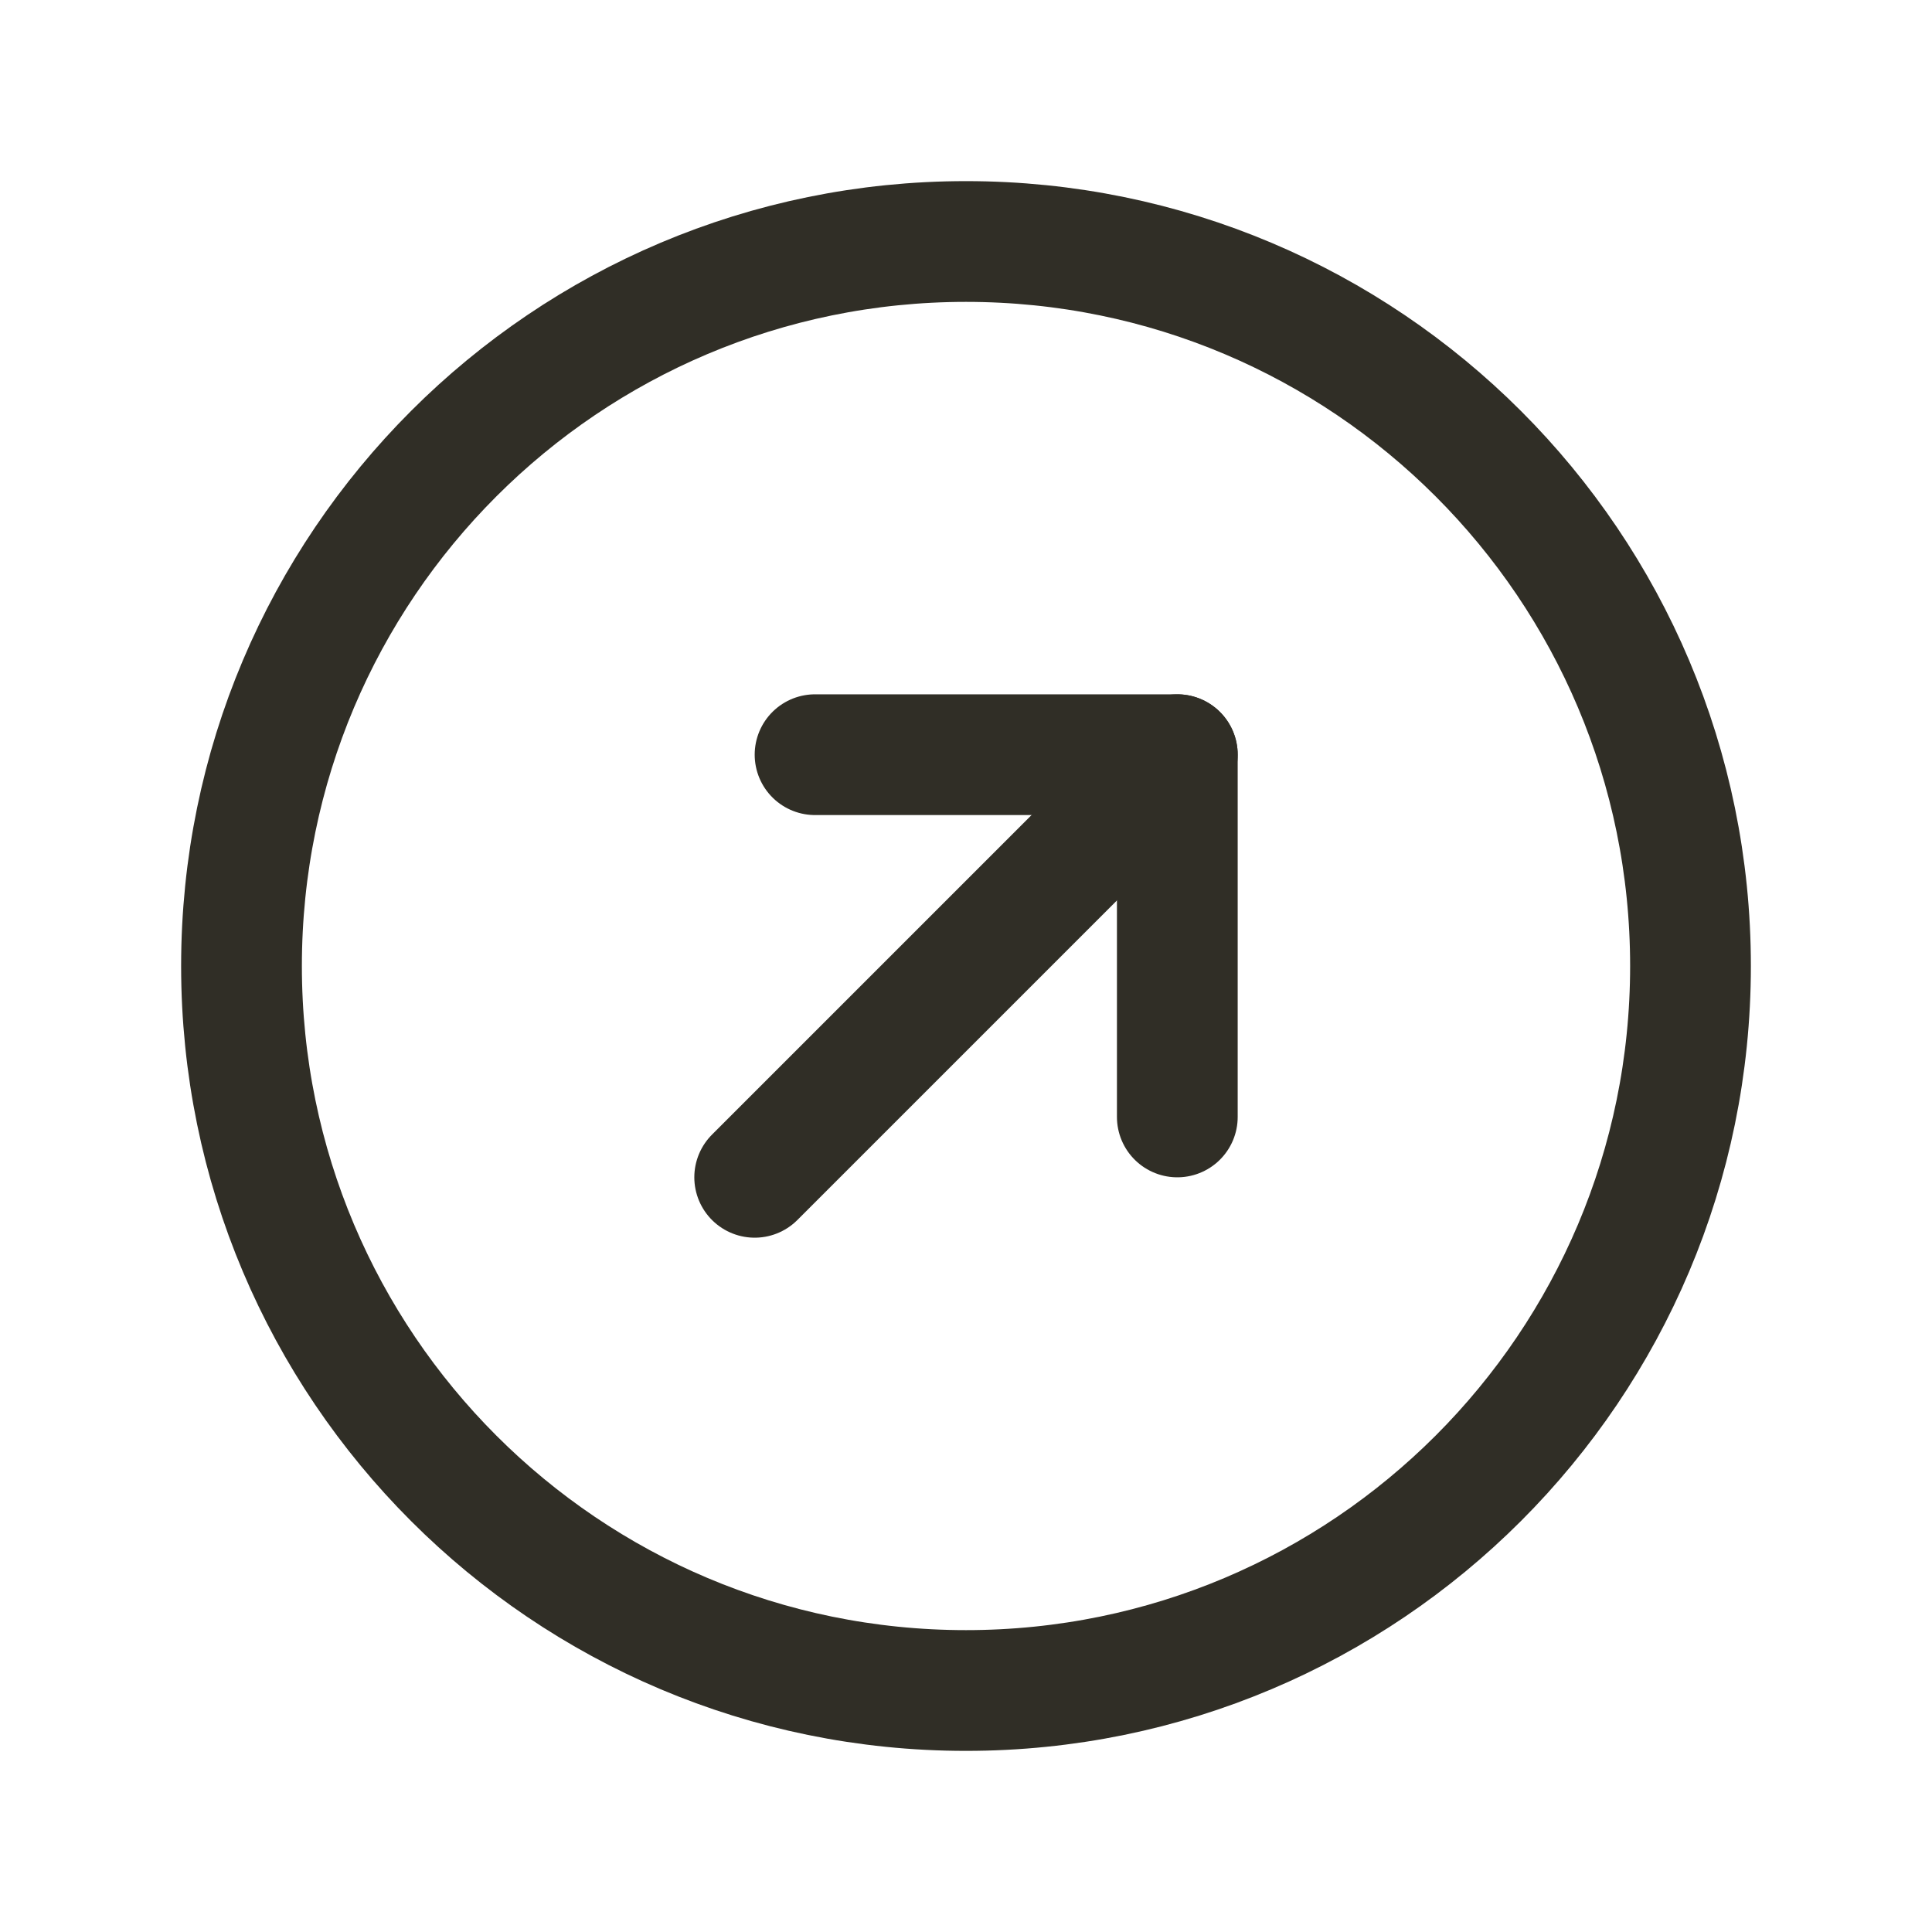
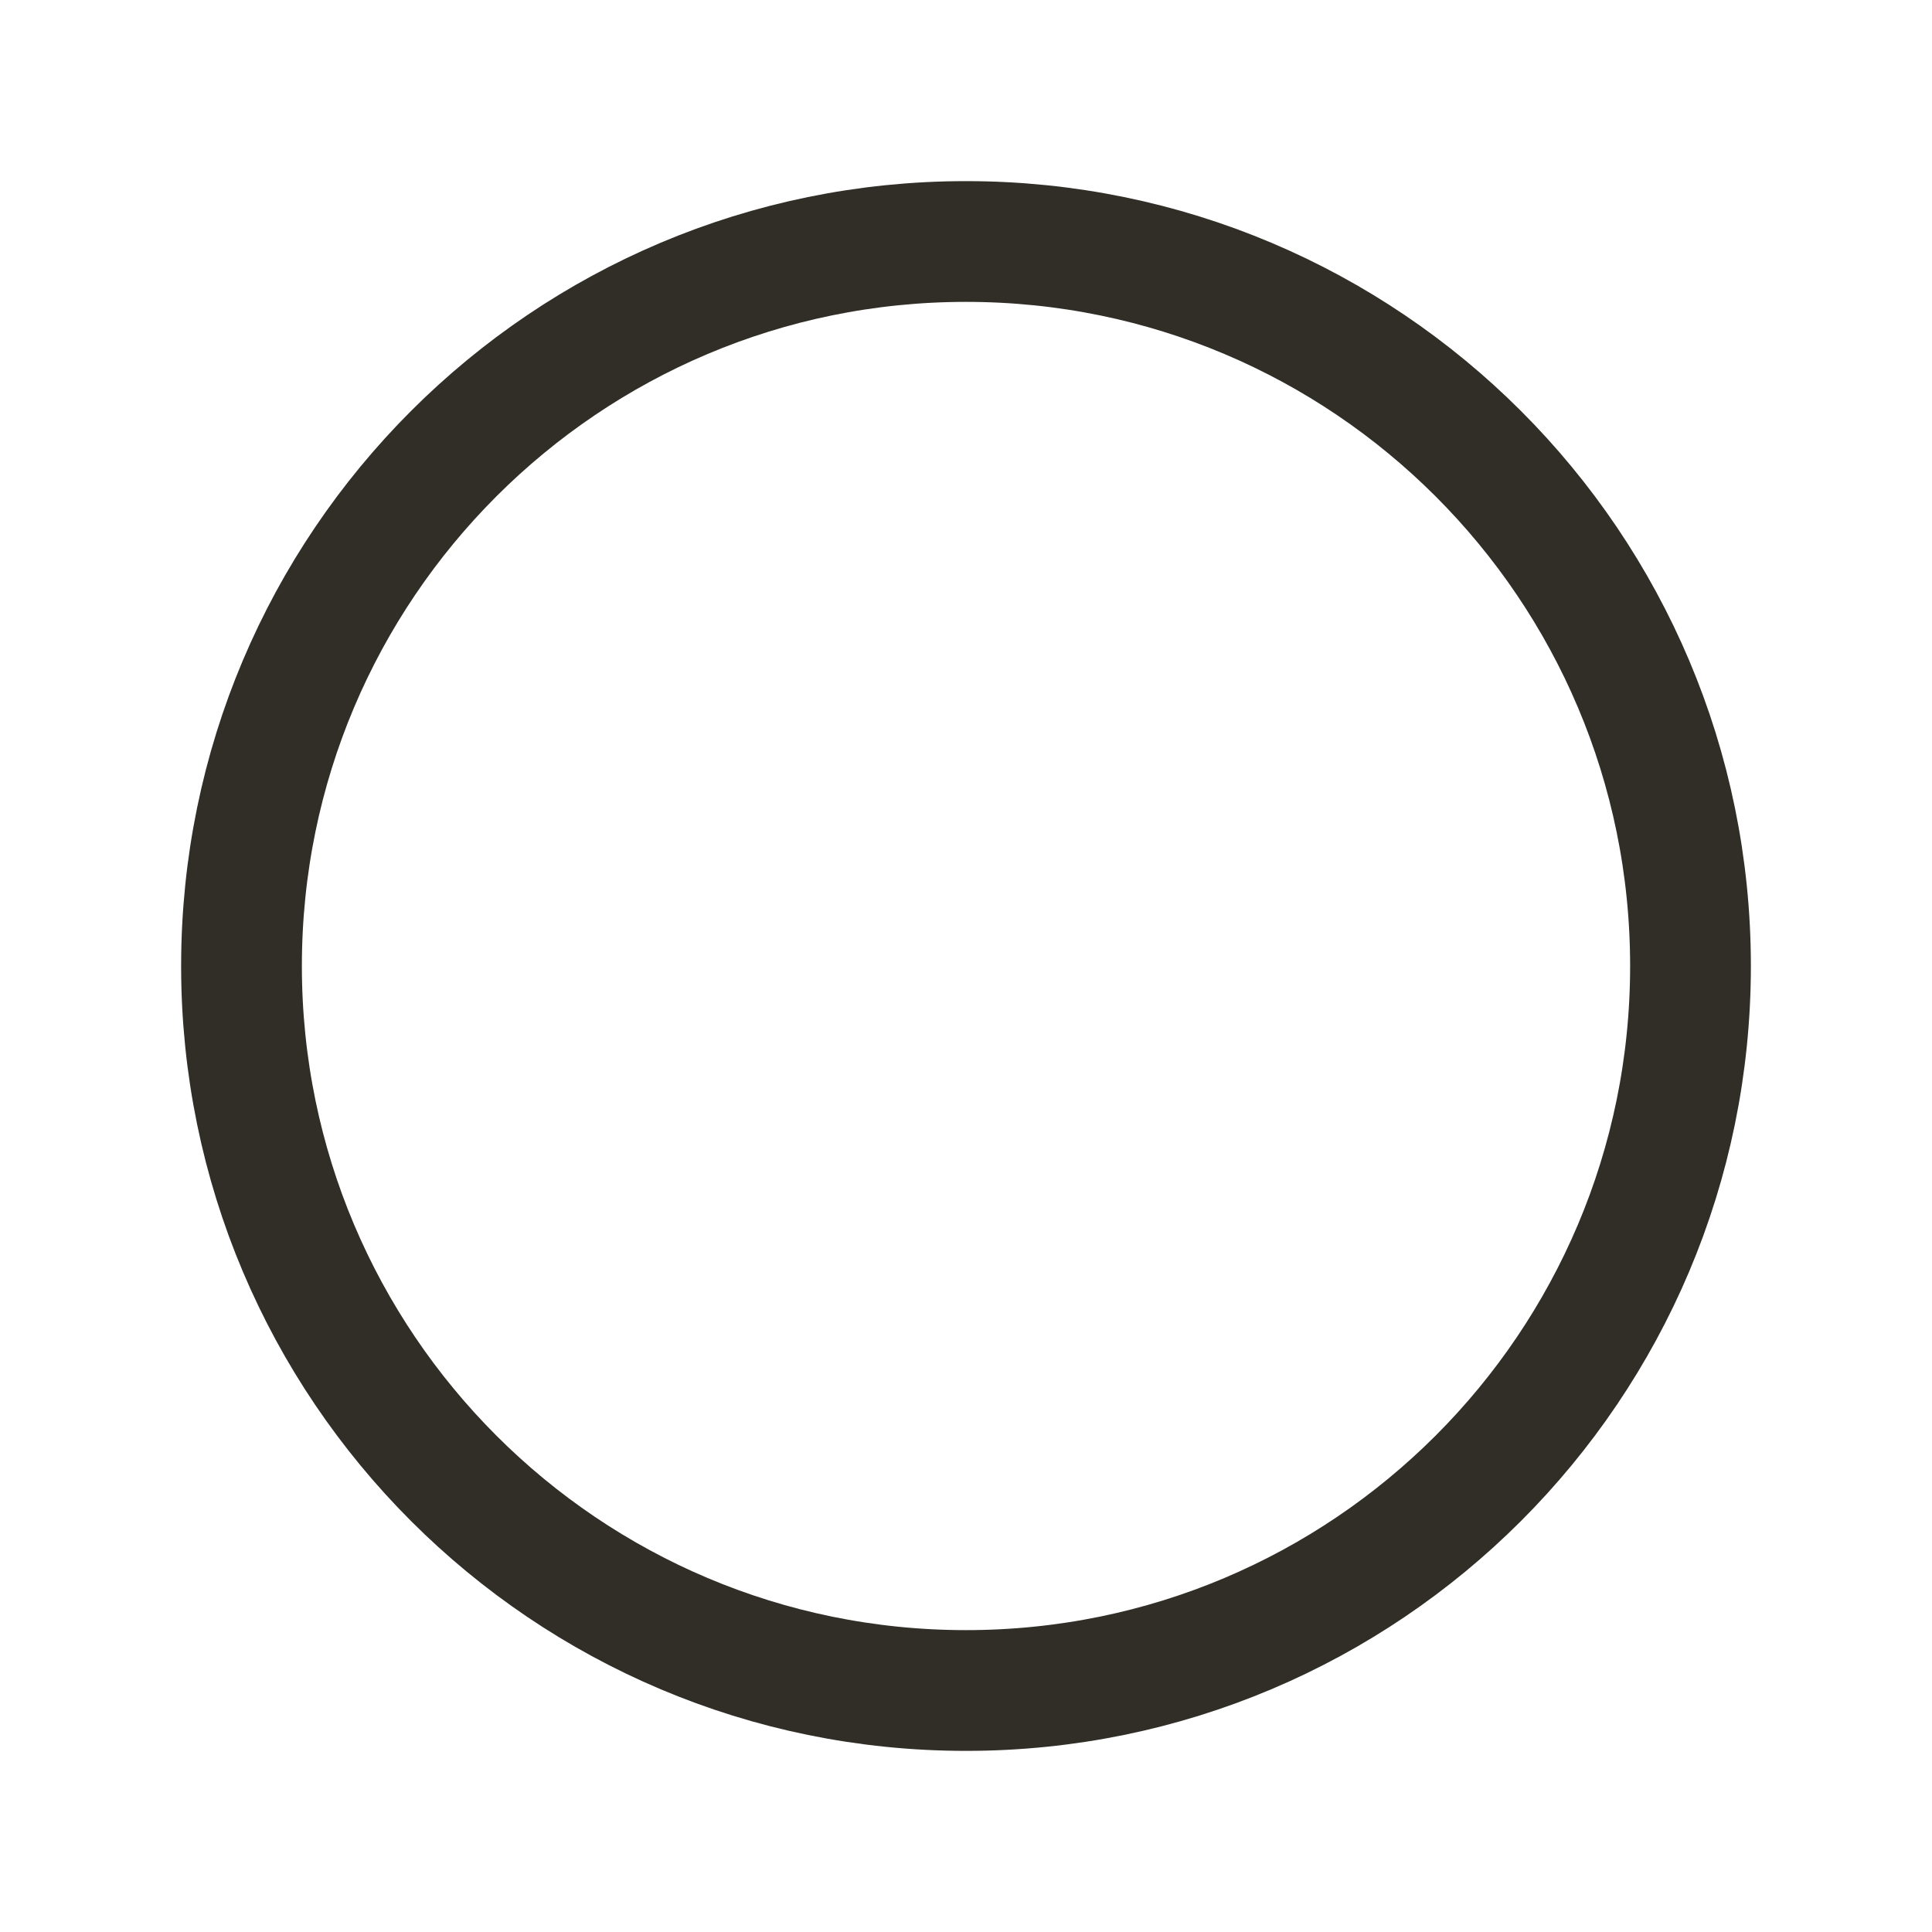
<svg xmlns="http://www.w3.org/2000/svg" width="24" height="24" viewBox="0 0 24 24" fill="none">
  <path d="M12 21C16.971 21 21 16.971 21 12C21 7.029 16.971 3 12 3C7.029 3 3 7.029 3 12C3 16.971 7.029 21 12 21Z" stroke="#302E26" stroke-width="1.5" stroke-miterlimit="10" />
-   <path d="M10.125 9.375H14.625V13.875" stroke="#302E26" stroke-width="1.5" stroke-linecap="round" stroke-linejoin="round" />
-   <path d="M9.375 14.625L14.625 9.375" stroke="#302E26" stroke-width="1.5" stroke-linecap="round" stroke-linejoin="round" />
</svg>